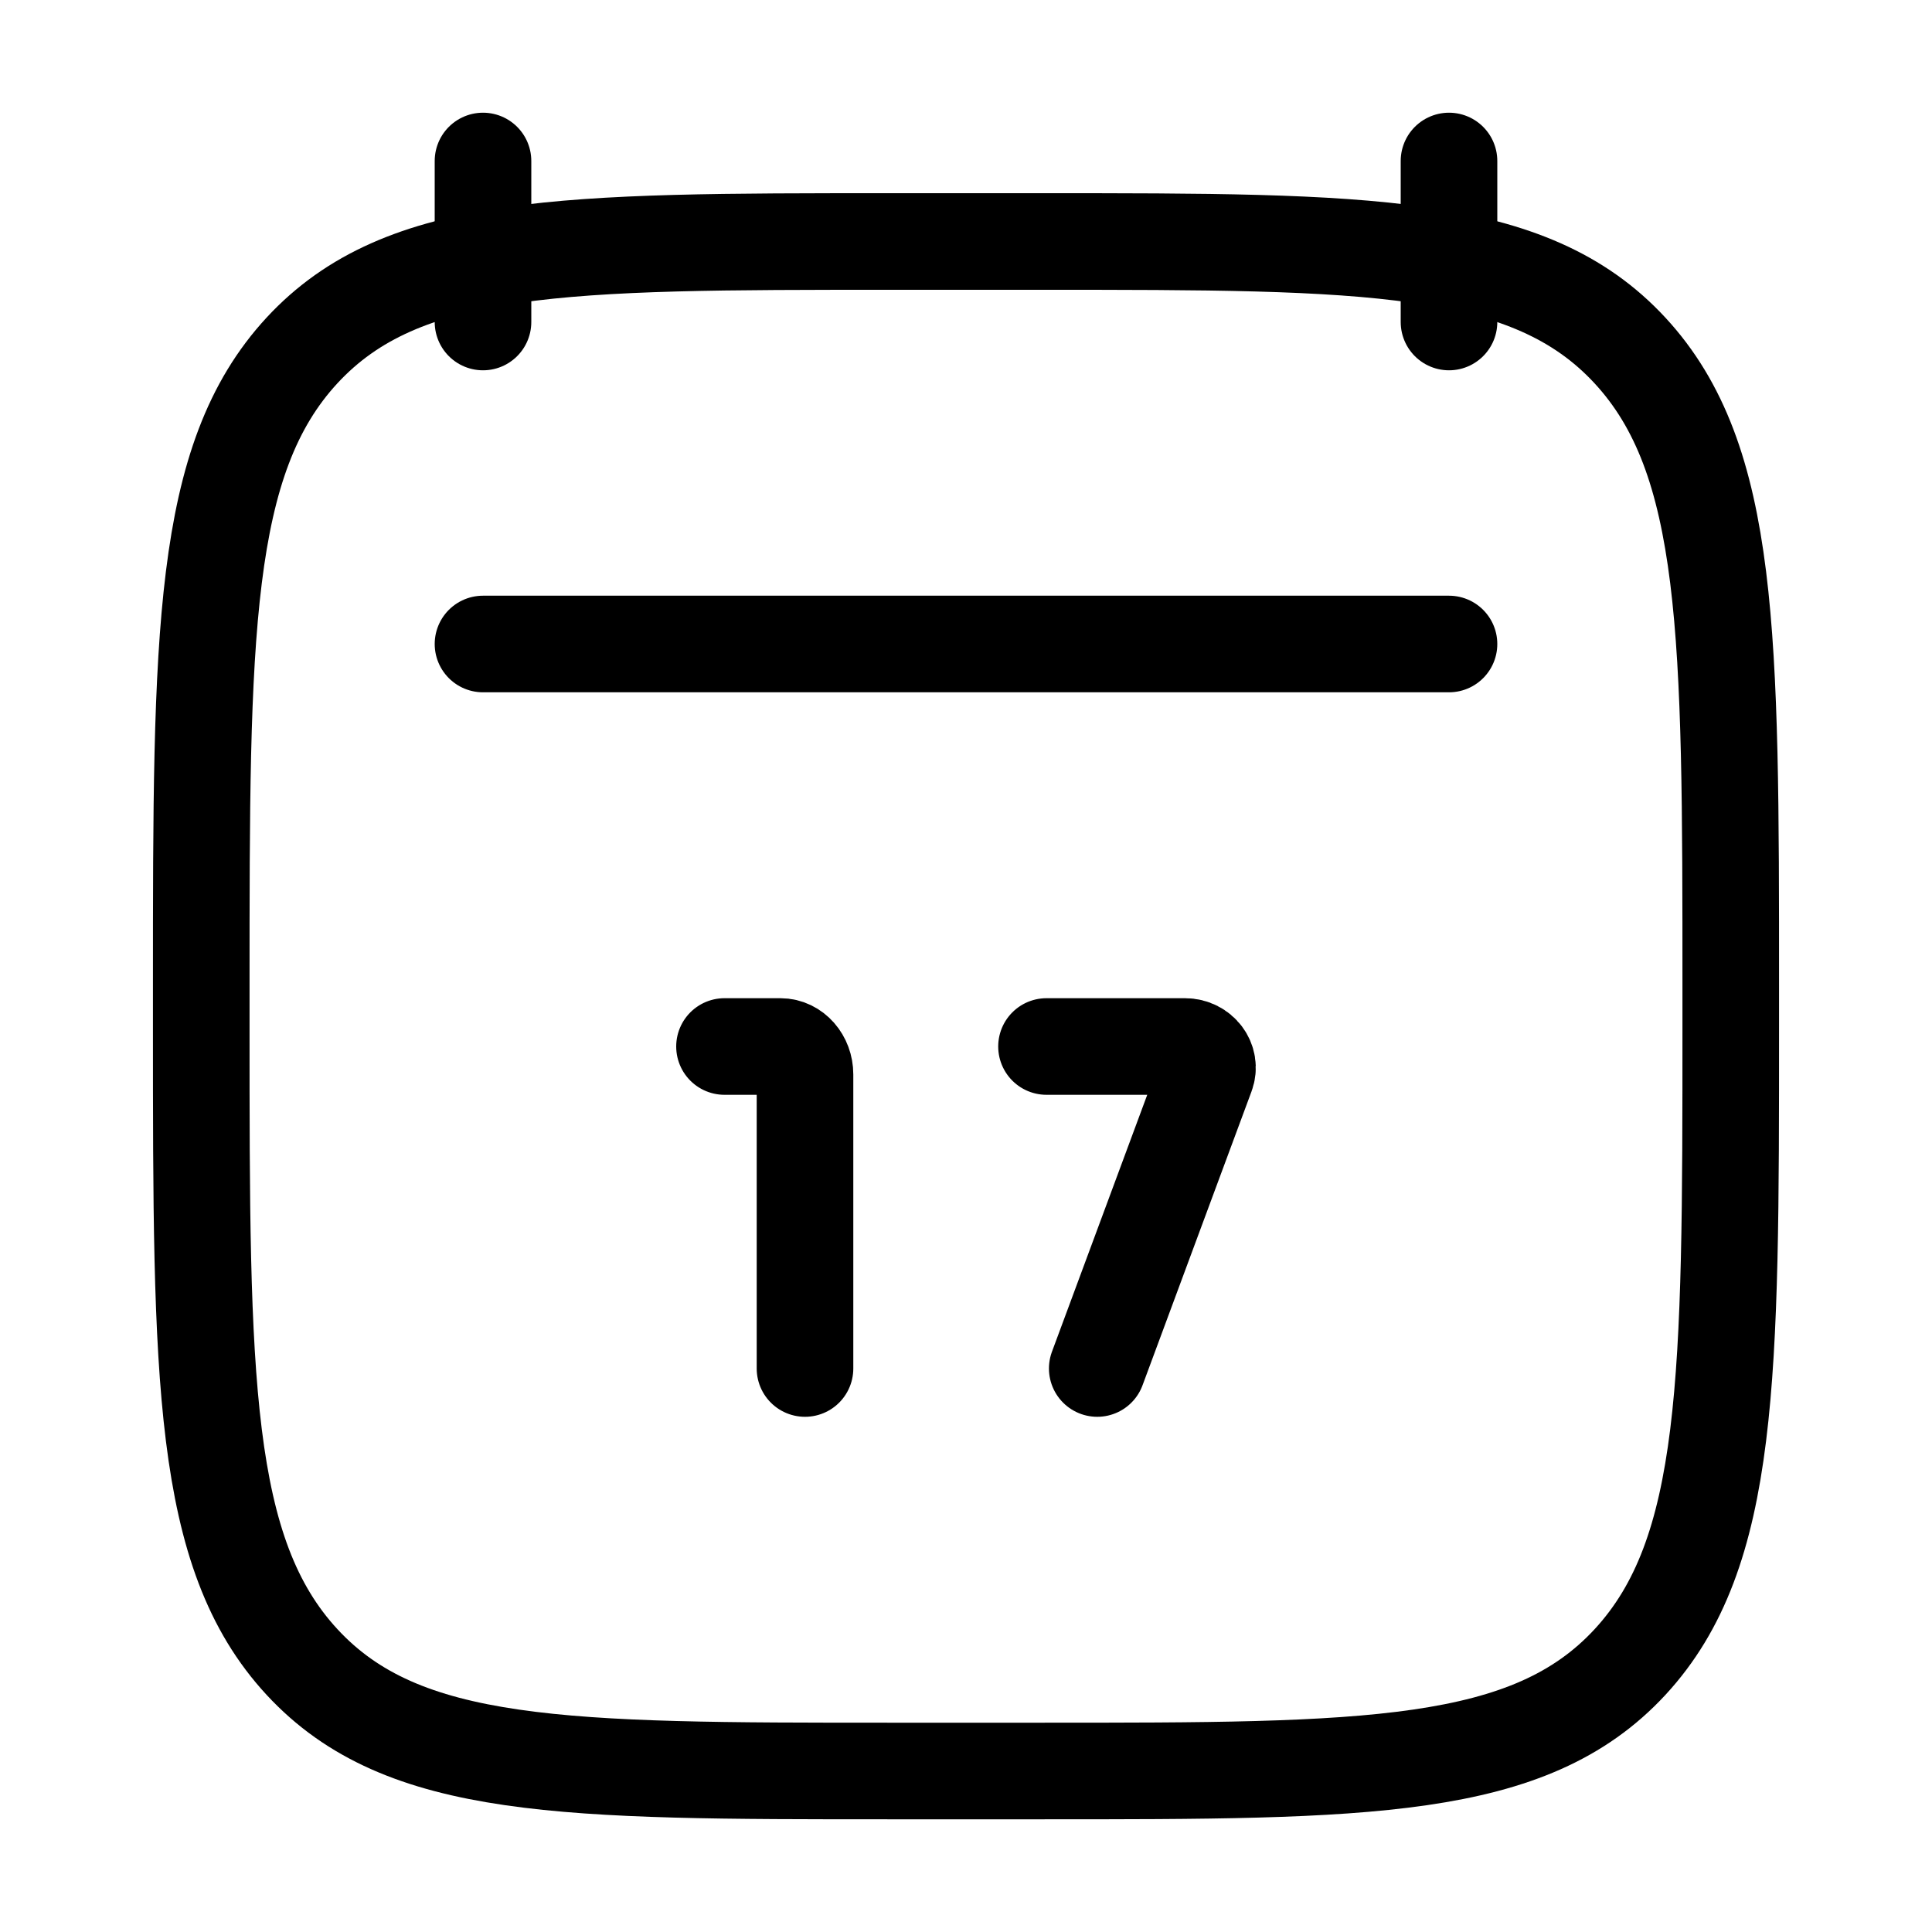
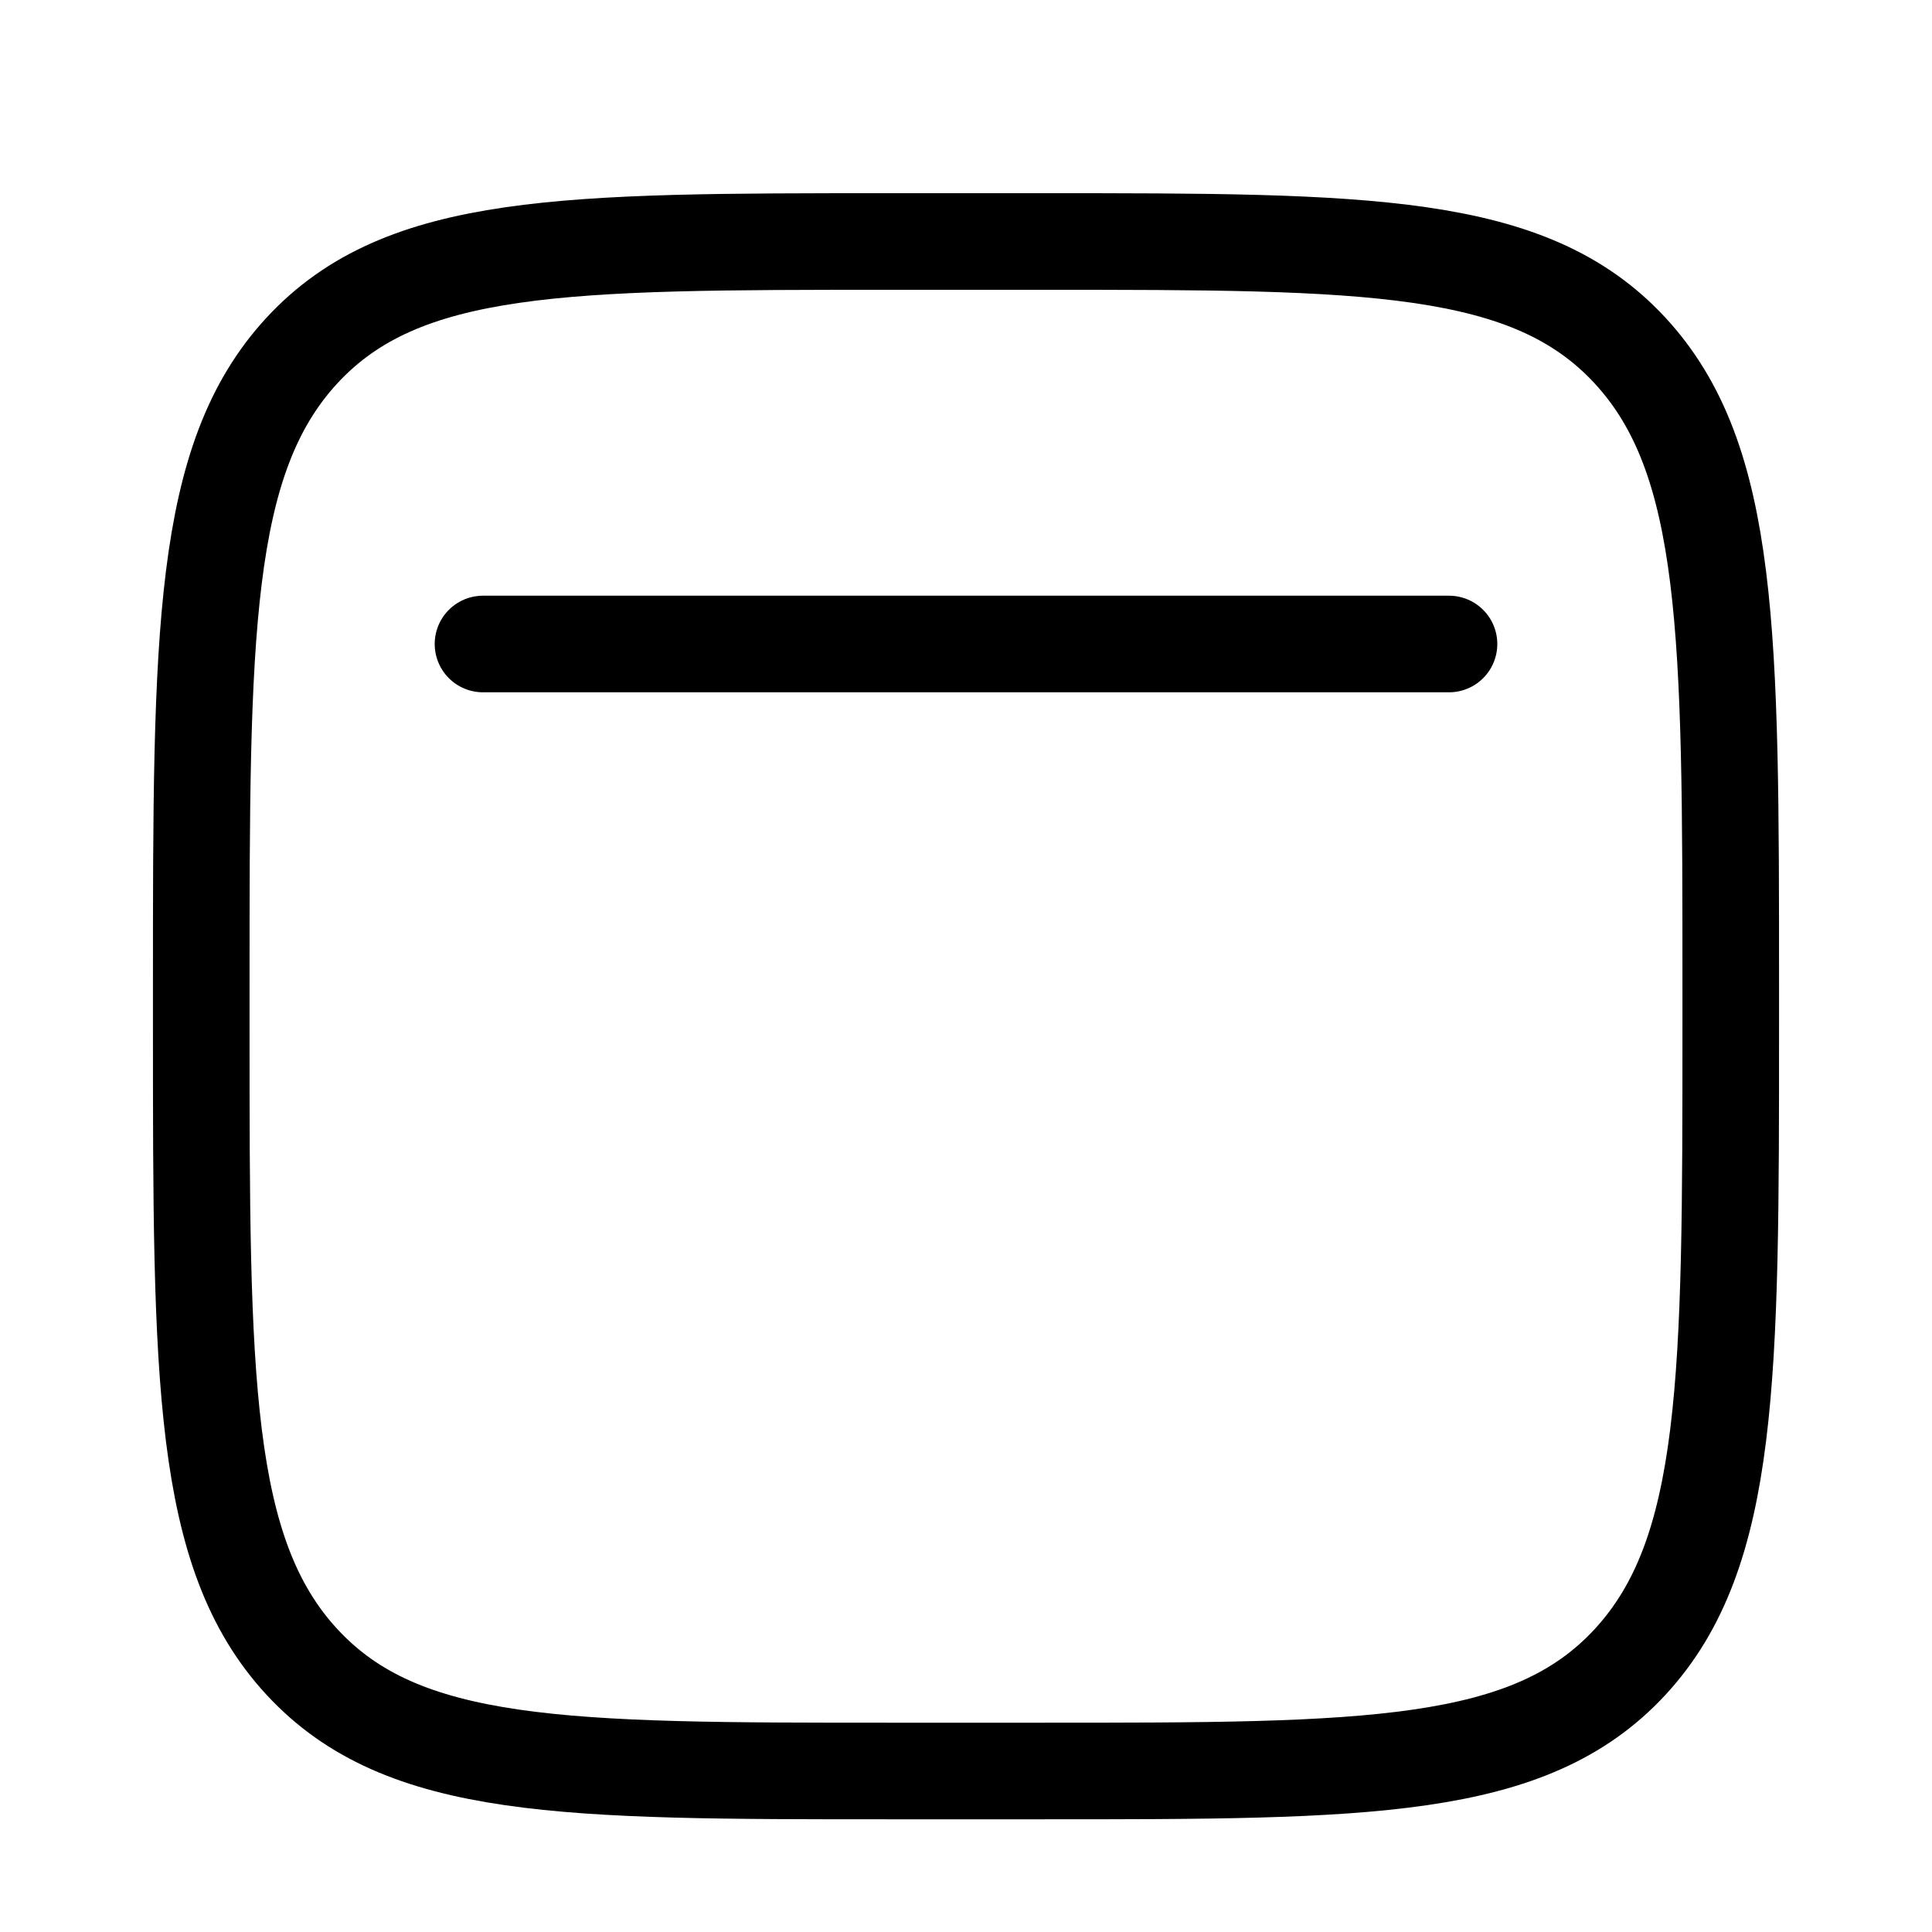
<svg xmlns="http://www.w3.org/2000/svg" width="30" height="30" viewBox="0 0 30 30" fill="none">
-   <path d="M22.5 2.5V5M7.5 2.5V5M12.5 21.25V16.684C12.5 16.445 12.329 16.25 12.119 16.25H11.25M17.038 21.25L18.73 16.688C18.809 16.474 18.641 16.25 18.401 16.25H16.25" stroke="black" stroke-width="1.5" stroke-linecap="round" stroke-linejoin="round" />
  <path d="M7.5 10H22.5M3.125 15.304C3.125 9.857 3.125 7.134 4.69 5.441C6.255 3.75 8.775 3.75 13.812 3.75H16.188C21.225 3.75 23.745 3.75 25.31 5.442C26.875 7.134 26.875 9.857 26.875 15.305V15.946C26.875 21.392 26.875 24.116 25.31 25.809C23.745 27.5 21.225 27.5 16.188 27.5H13.812C8.775 27.5 6.255 27.5 4.69 25.808C3.125 24.116 3.125 21.392 3.125 15.945V15.304Z" stroke="black" stroke-width="1.5" stroke-linecap="round" stroke-linejoin="round" />
</svg>